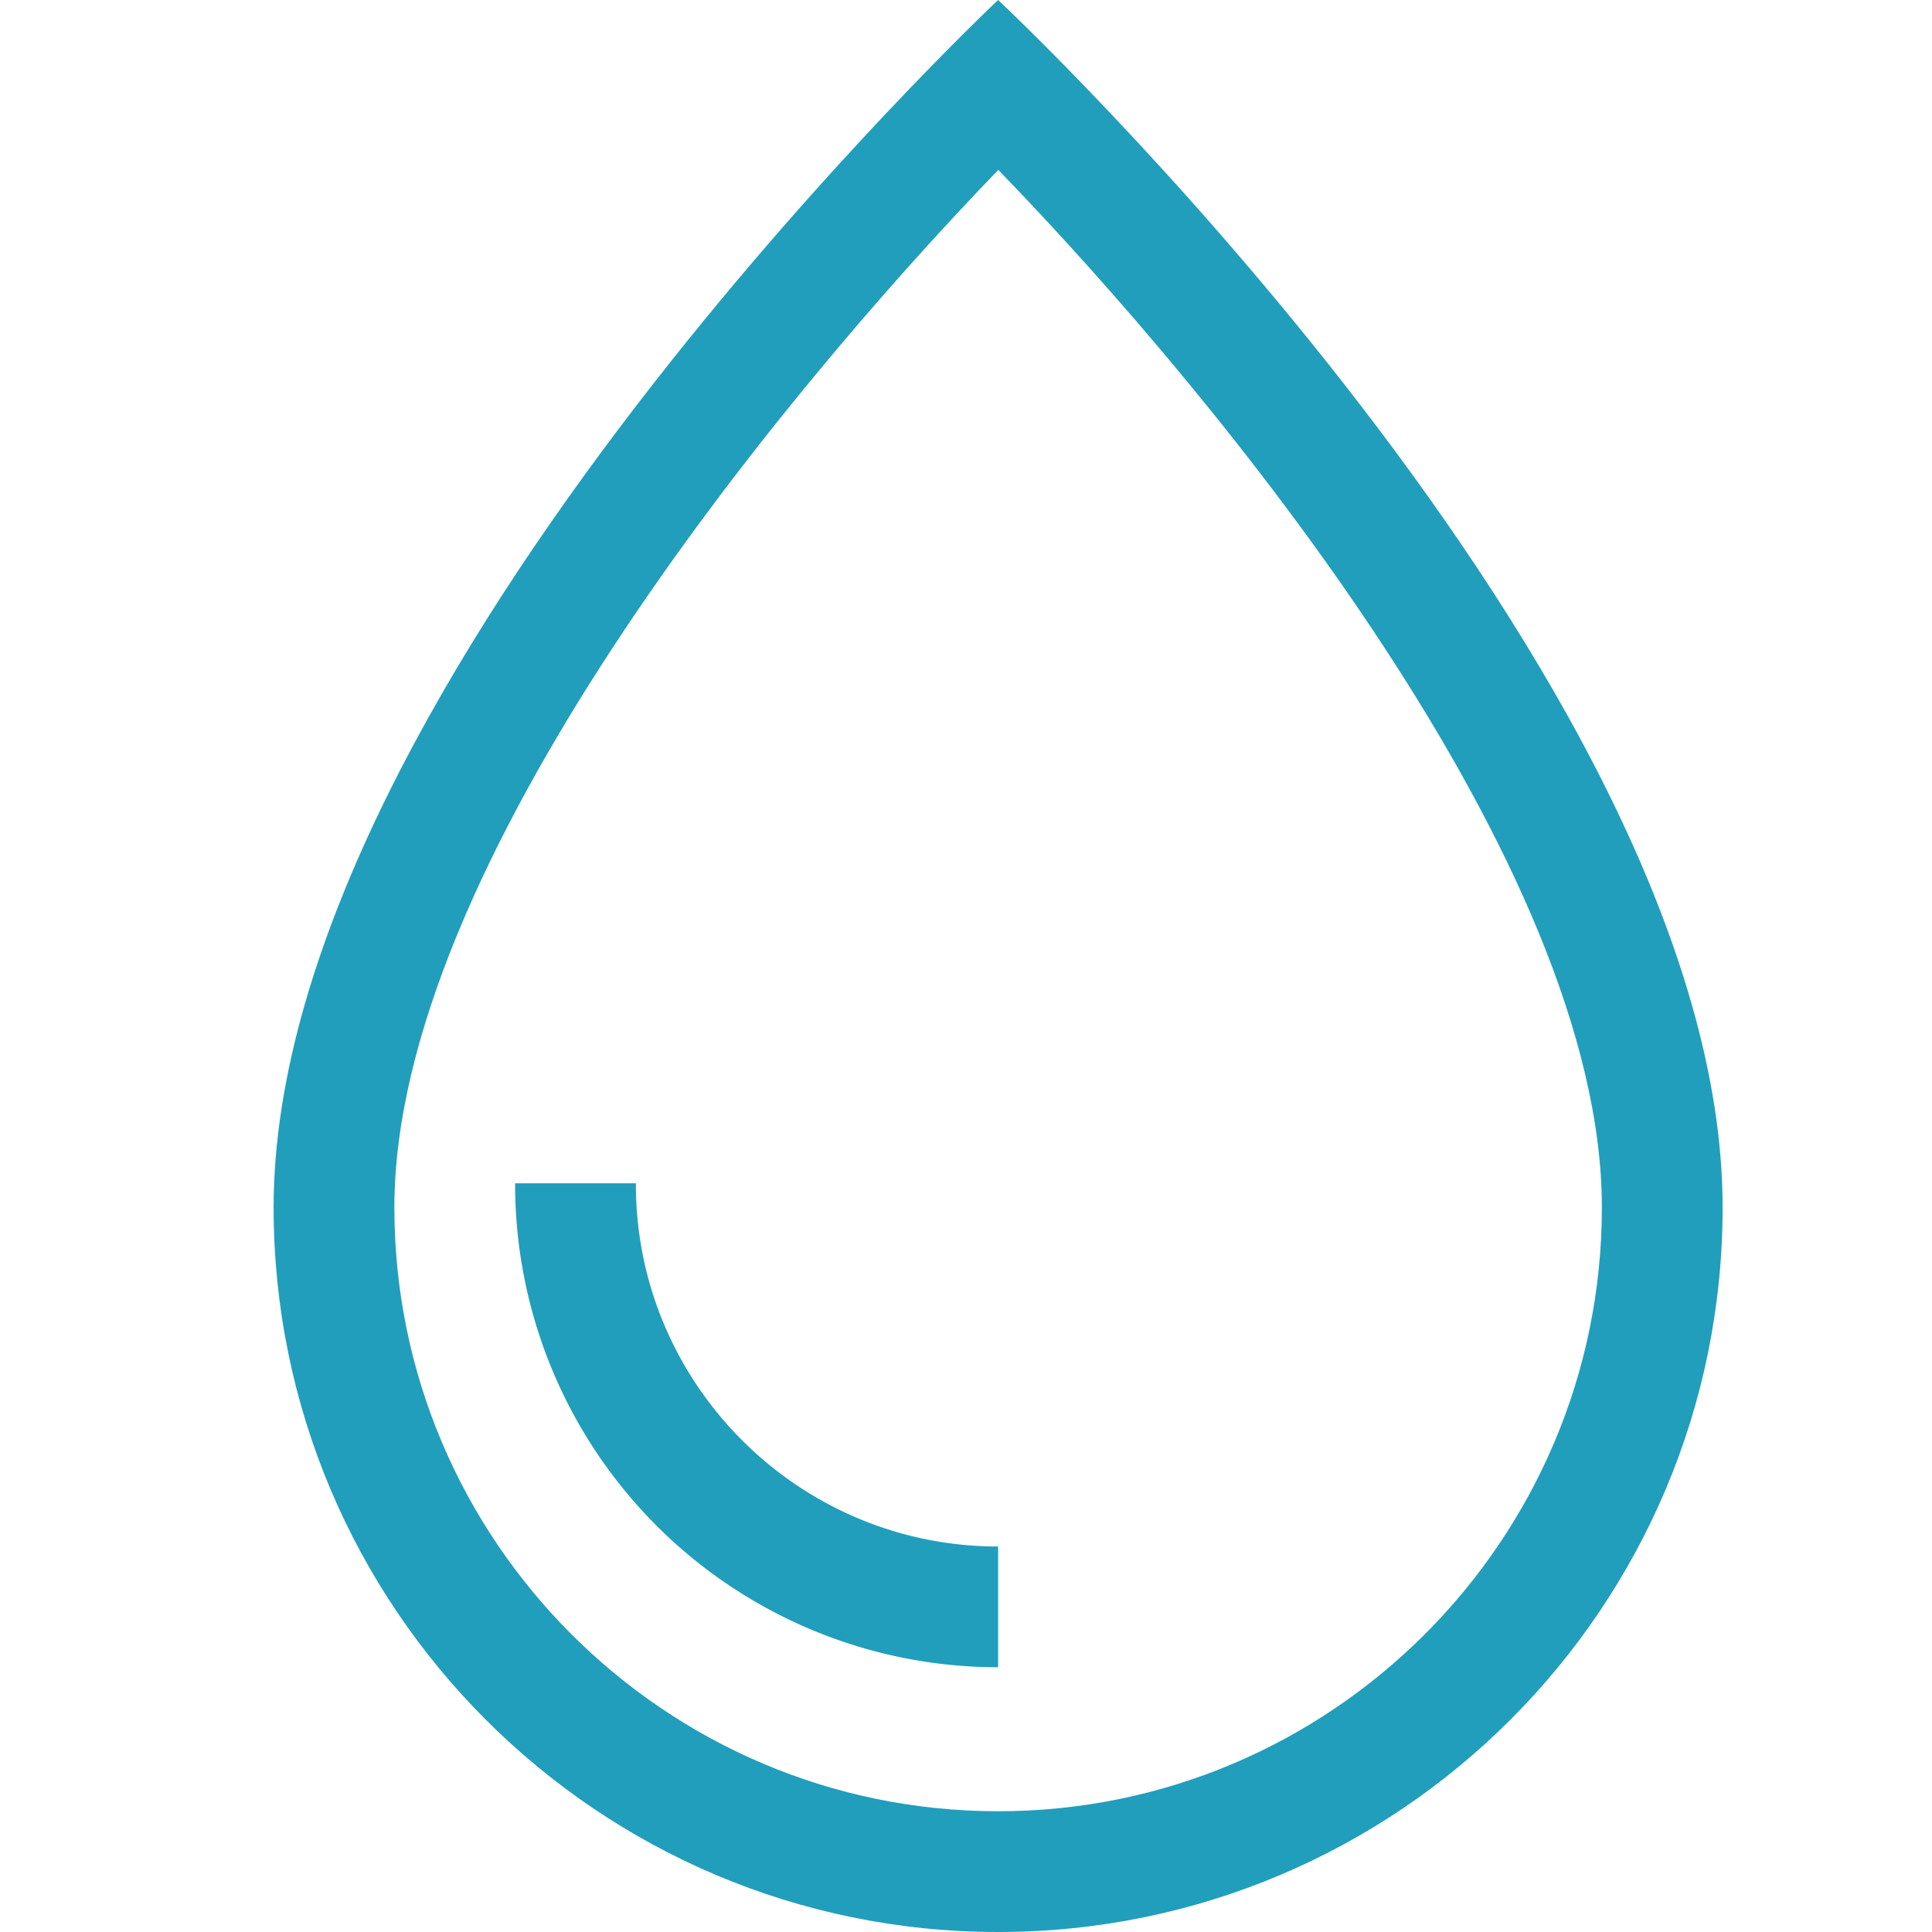
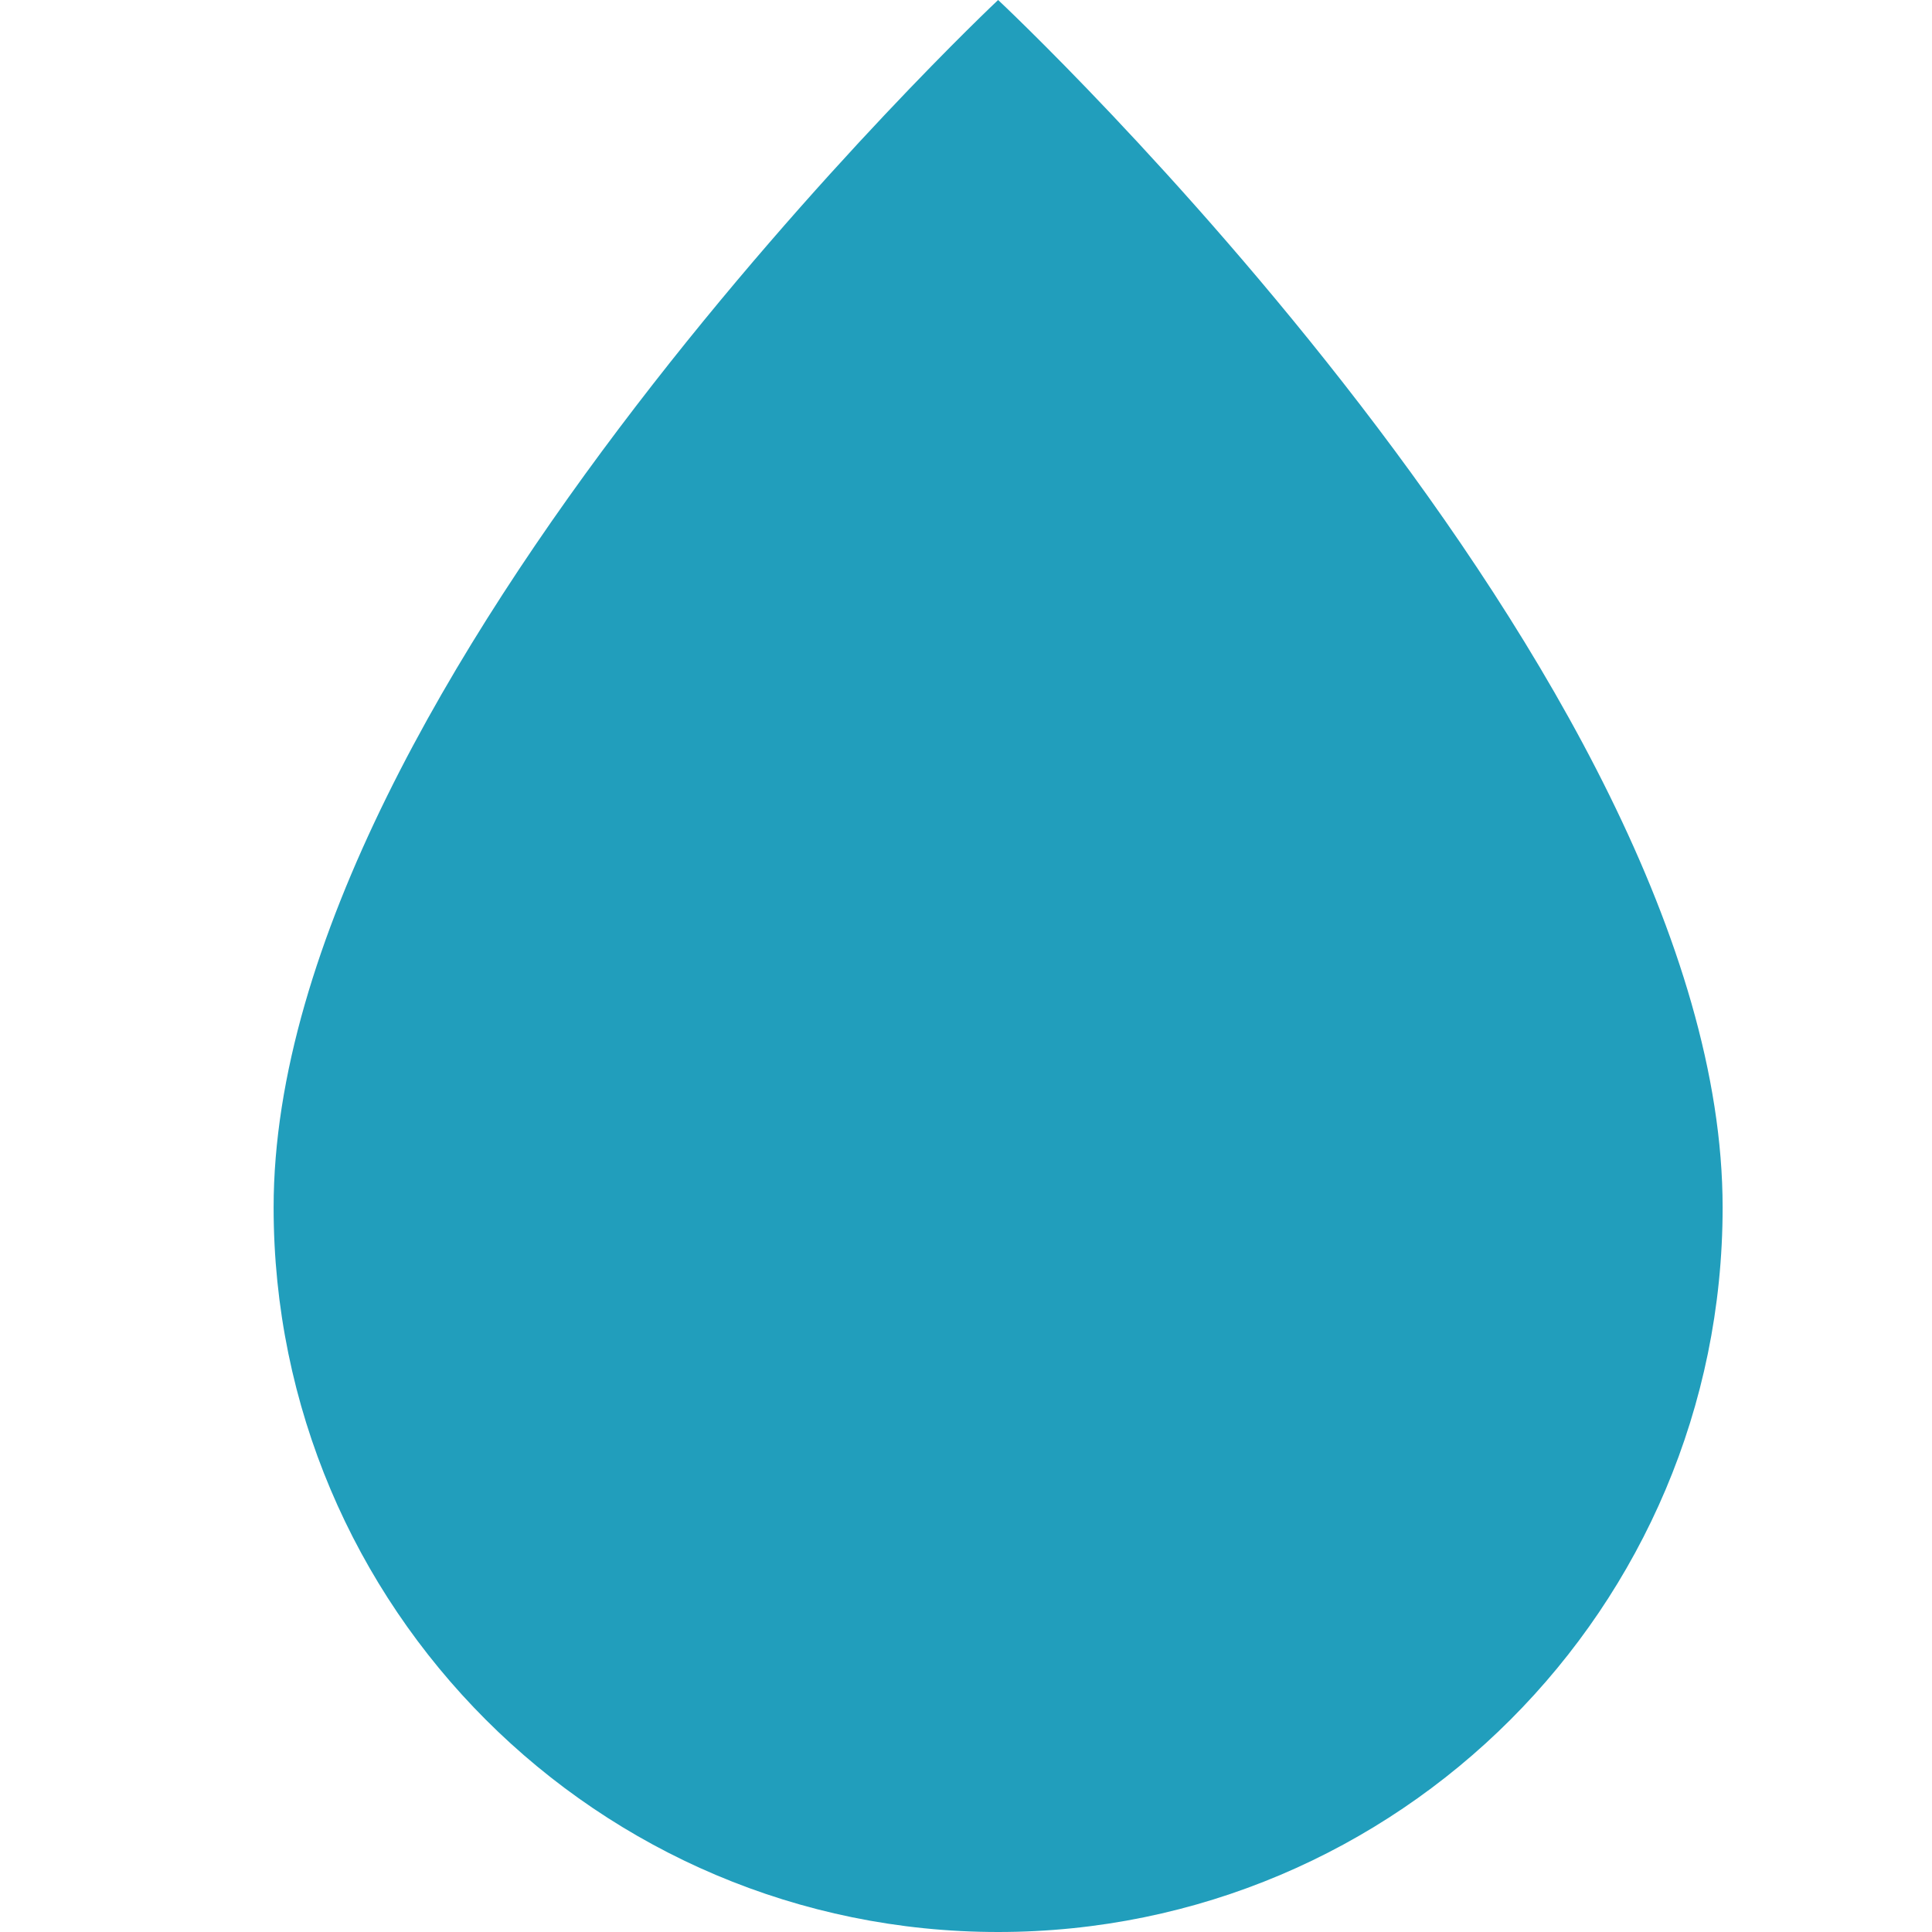
<svg xmlns="http://www.w3.org/2000/svg" viewBox="0 0 32 32" xml:space="preserve">
-   <path d="M16.532 0s-12 11.277-12 19.999c0 6.627 5.373 12.001 12 12.001 6.626 0 12-5.374 12-12.001 0-8.776-12-19.999-12-19.999zm0 30c-5.515 0-10-4.486-10-10.001 0-5.643 6.317-13.365 10.003-17.185 3.686 3.805 9.997 11.507 9.997 17.185 0 5.515-4.485 10.001-10 10.001z" fill="#219ebc" class="fill-25304c" />
-   <path d="m10.532 19.614.001-.015h-2l-.001.015a8.001 8.001 0 0 0 8 8.001v-2c-3.308 0-6-2.692-6-6.001z" fill="#219ebc" class="fill-25304c" />
+   <path d="M16.532 0s-12 11.277-12 19.999c0 6.627 5.373 12.001 12 12.001 6.626 0 12-5.374 12-12.001 0-8.776-12-19.999-12-19.999zm0 30z" fill="#219ebc" class="fill-25304c" />
</svg>